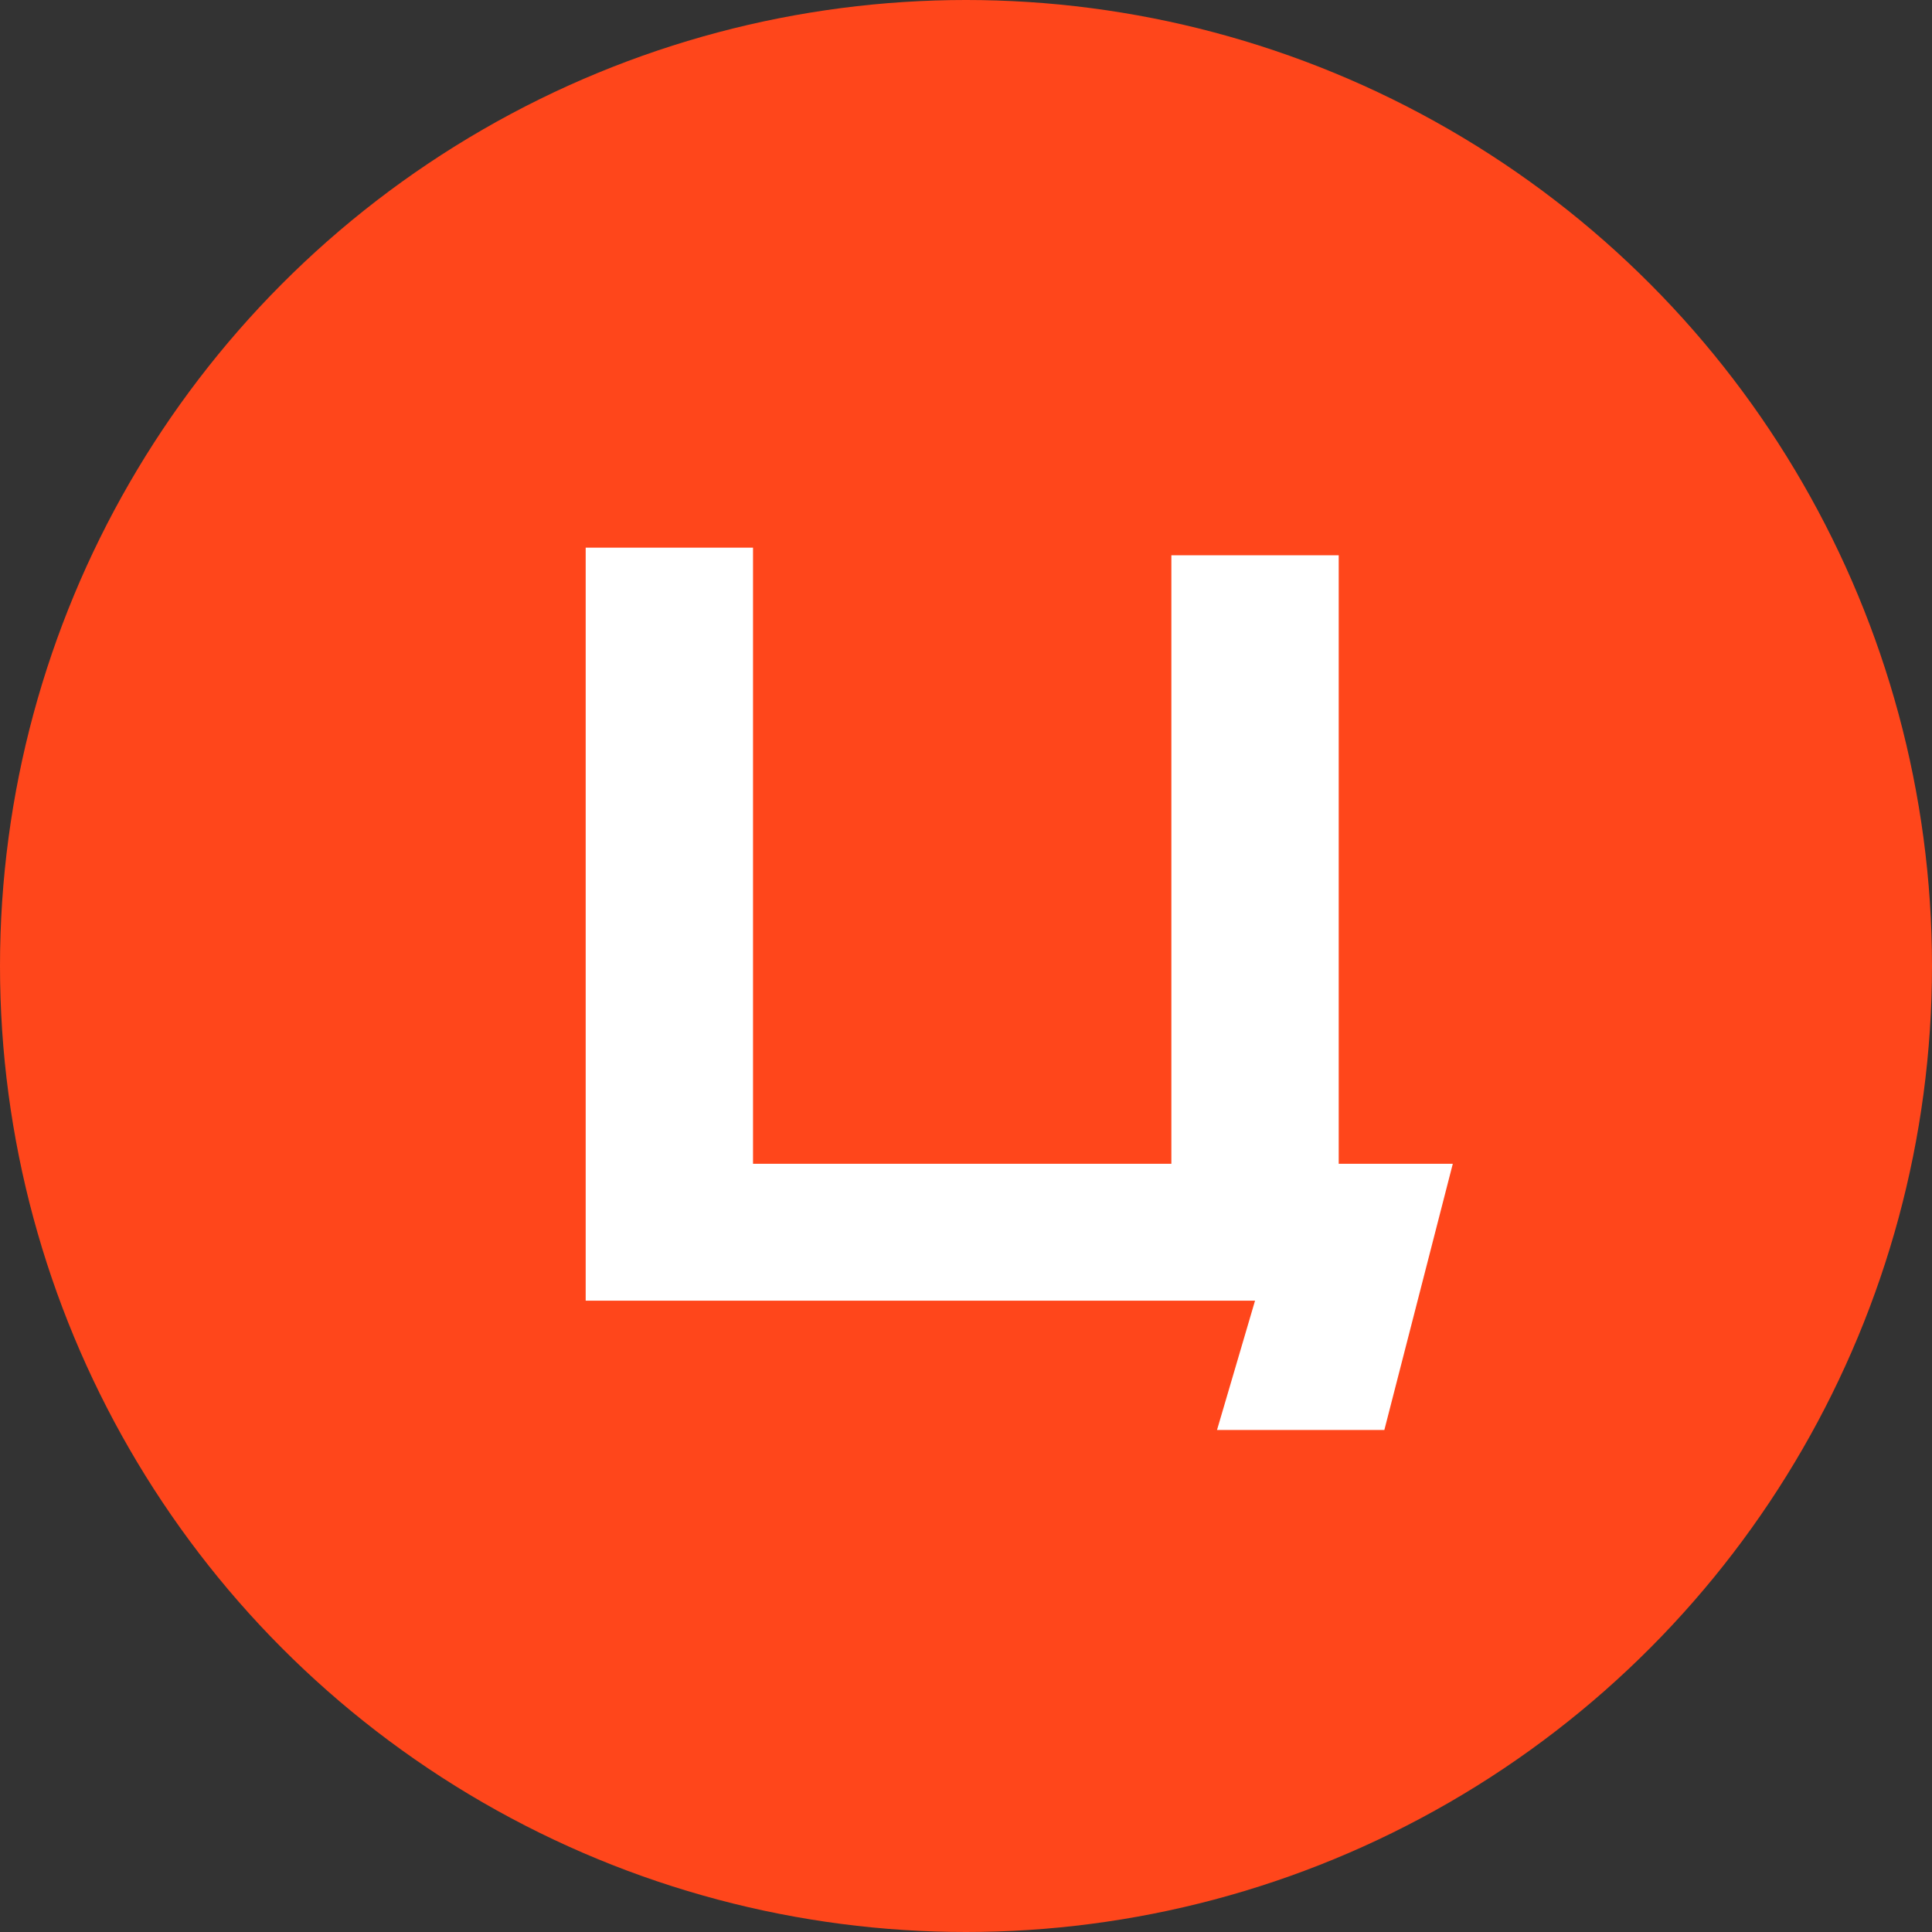
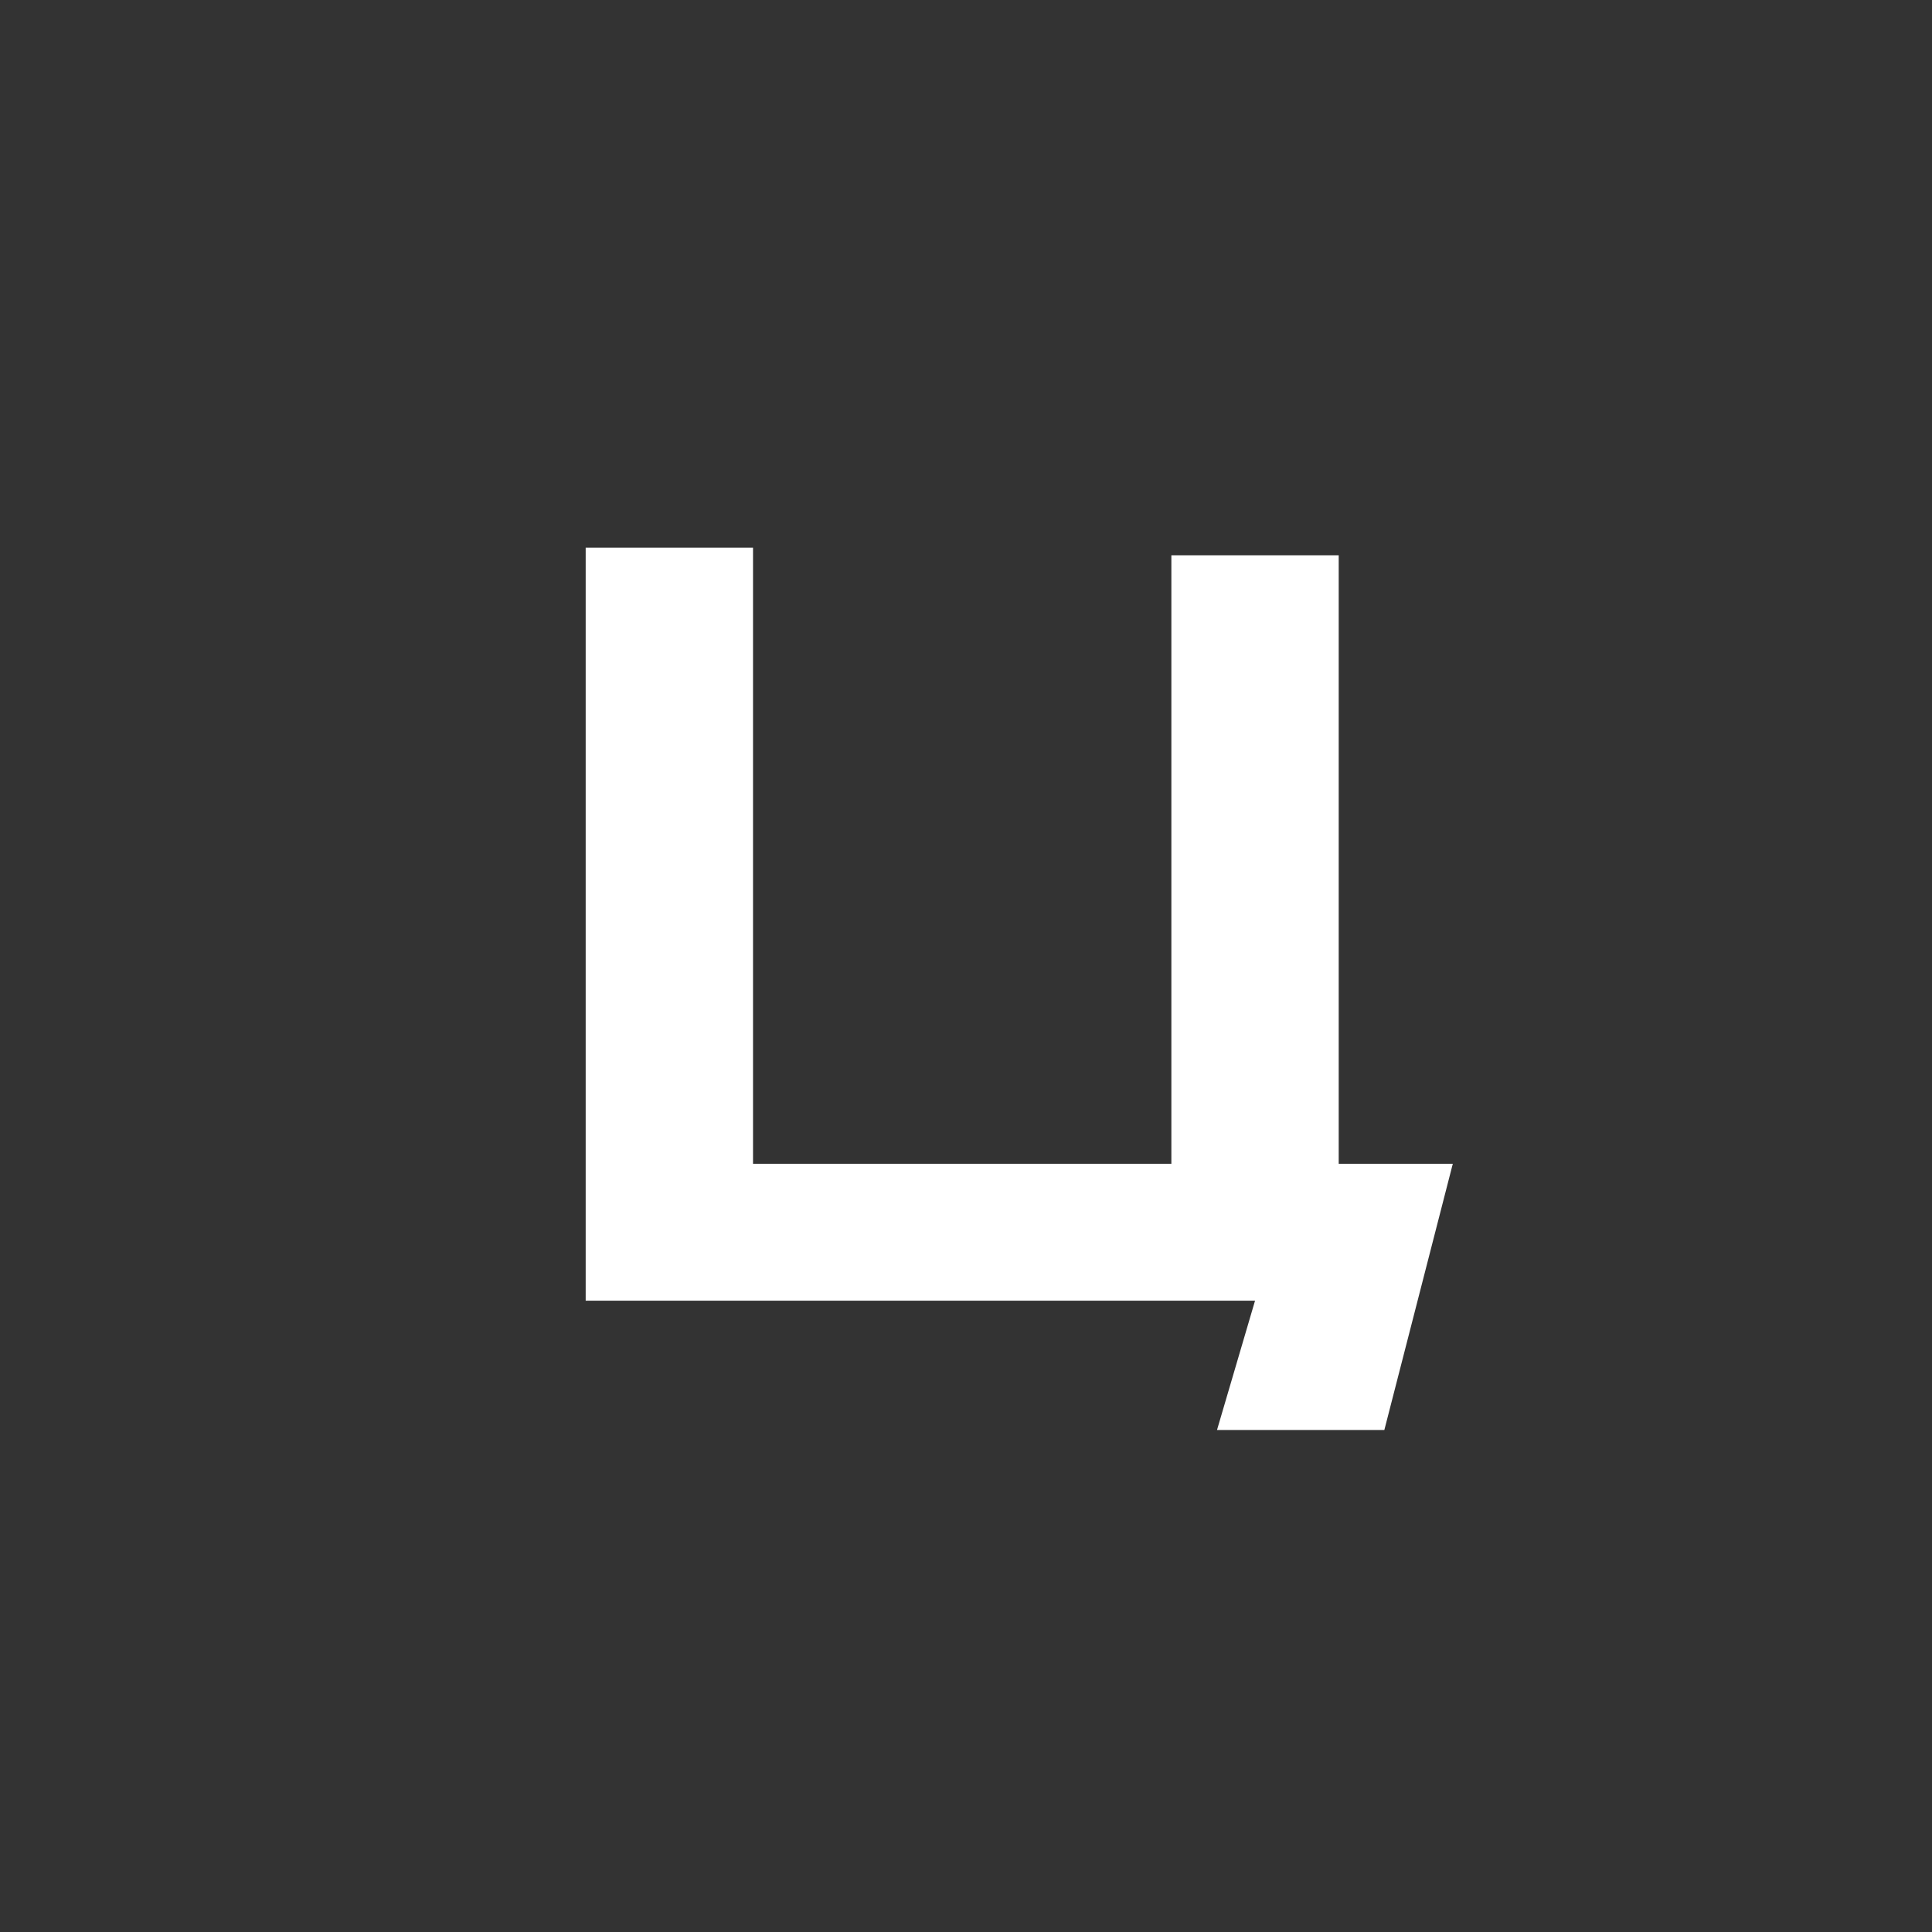
<svg xmlns="http://www.w3.org/2000/svg" version="1.1" id="_Слой_2" x="0px" y="0px" viewBox="0 0 25.4 25.4" style="enable-background:new 0 0 25.4 25.4;" xml:space="preserve">
  <rect x="0" y="0" width="25.4" height="25.4" fill="#333333" stroke="none" />
  <style type="text/css">
	.st0{fill:#FF461B;}
	.st1{fill:#FFFFFF;}
</style>
-   <circle class="st0" cx="12.7" cy="12.7" r="12.7" />
  <polygon class="st1" points="17.6,15.3 19.1,15.3 18.2,18.8 16,18.8 16.5,17.1 7.7,17.1 7.7,7.2 9.9,7.2 9.9,15.3 15.4,15.3   15.4,7.3 17.6,7.3 " />
</svg>